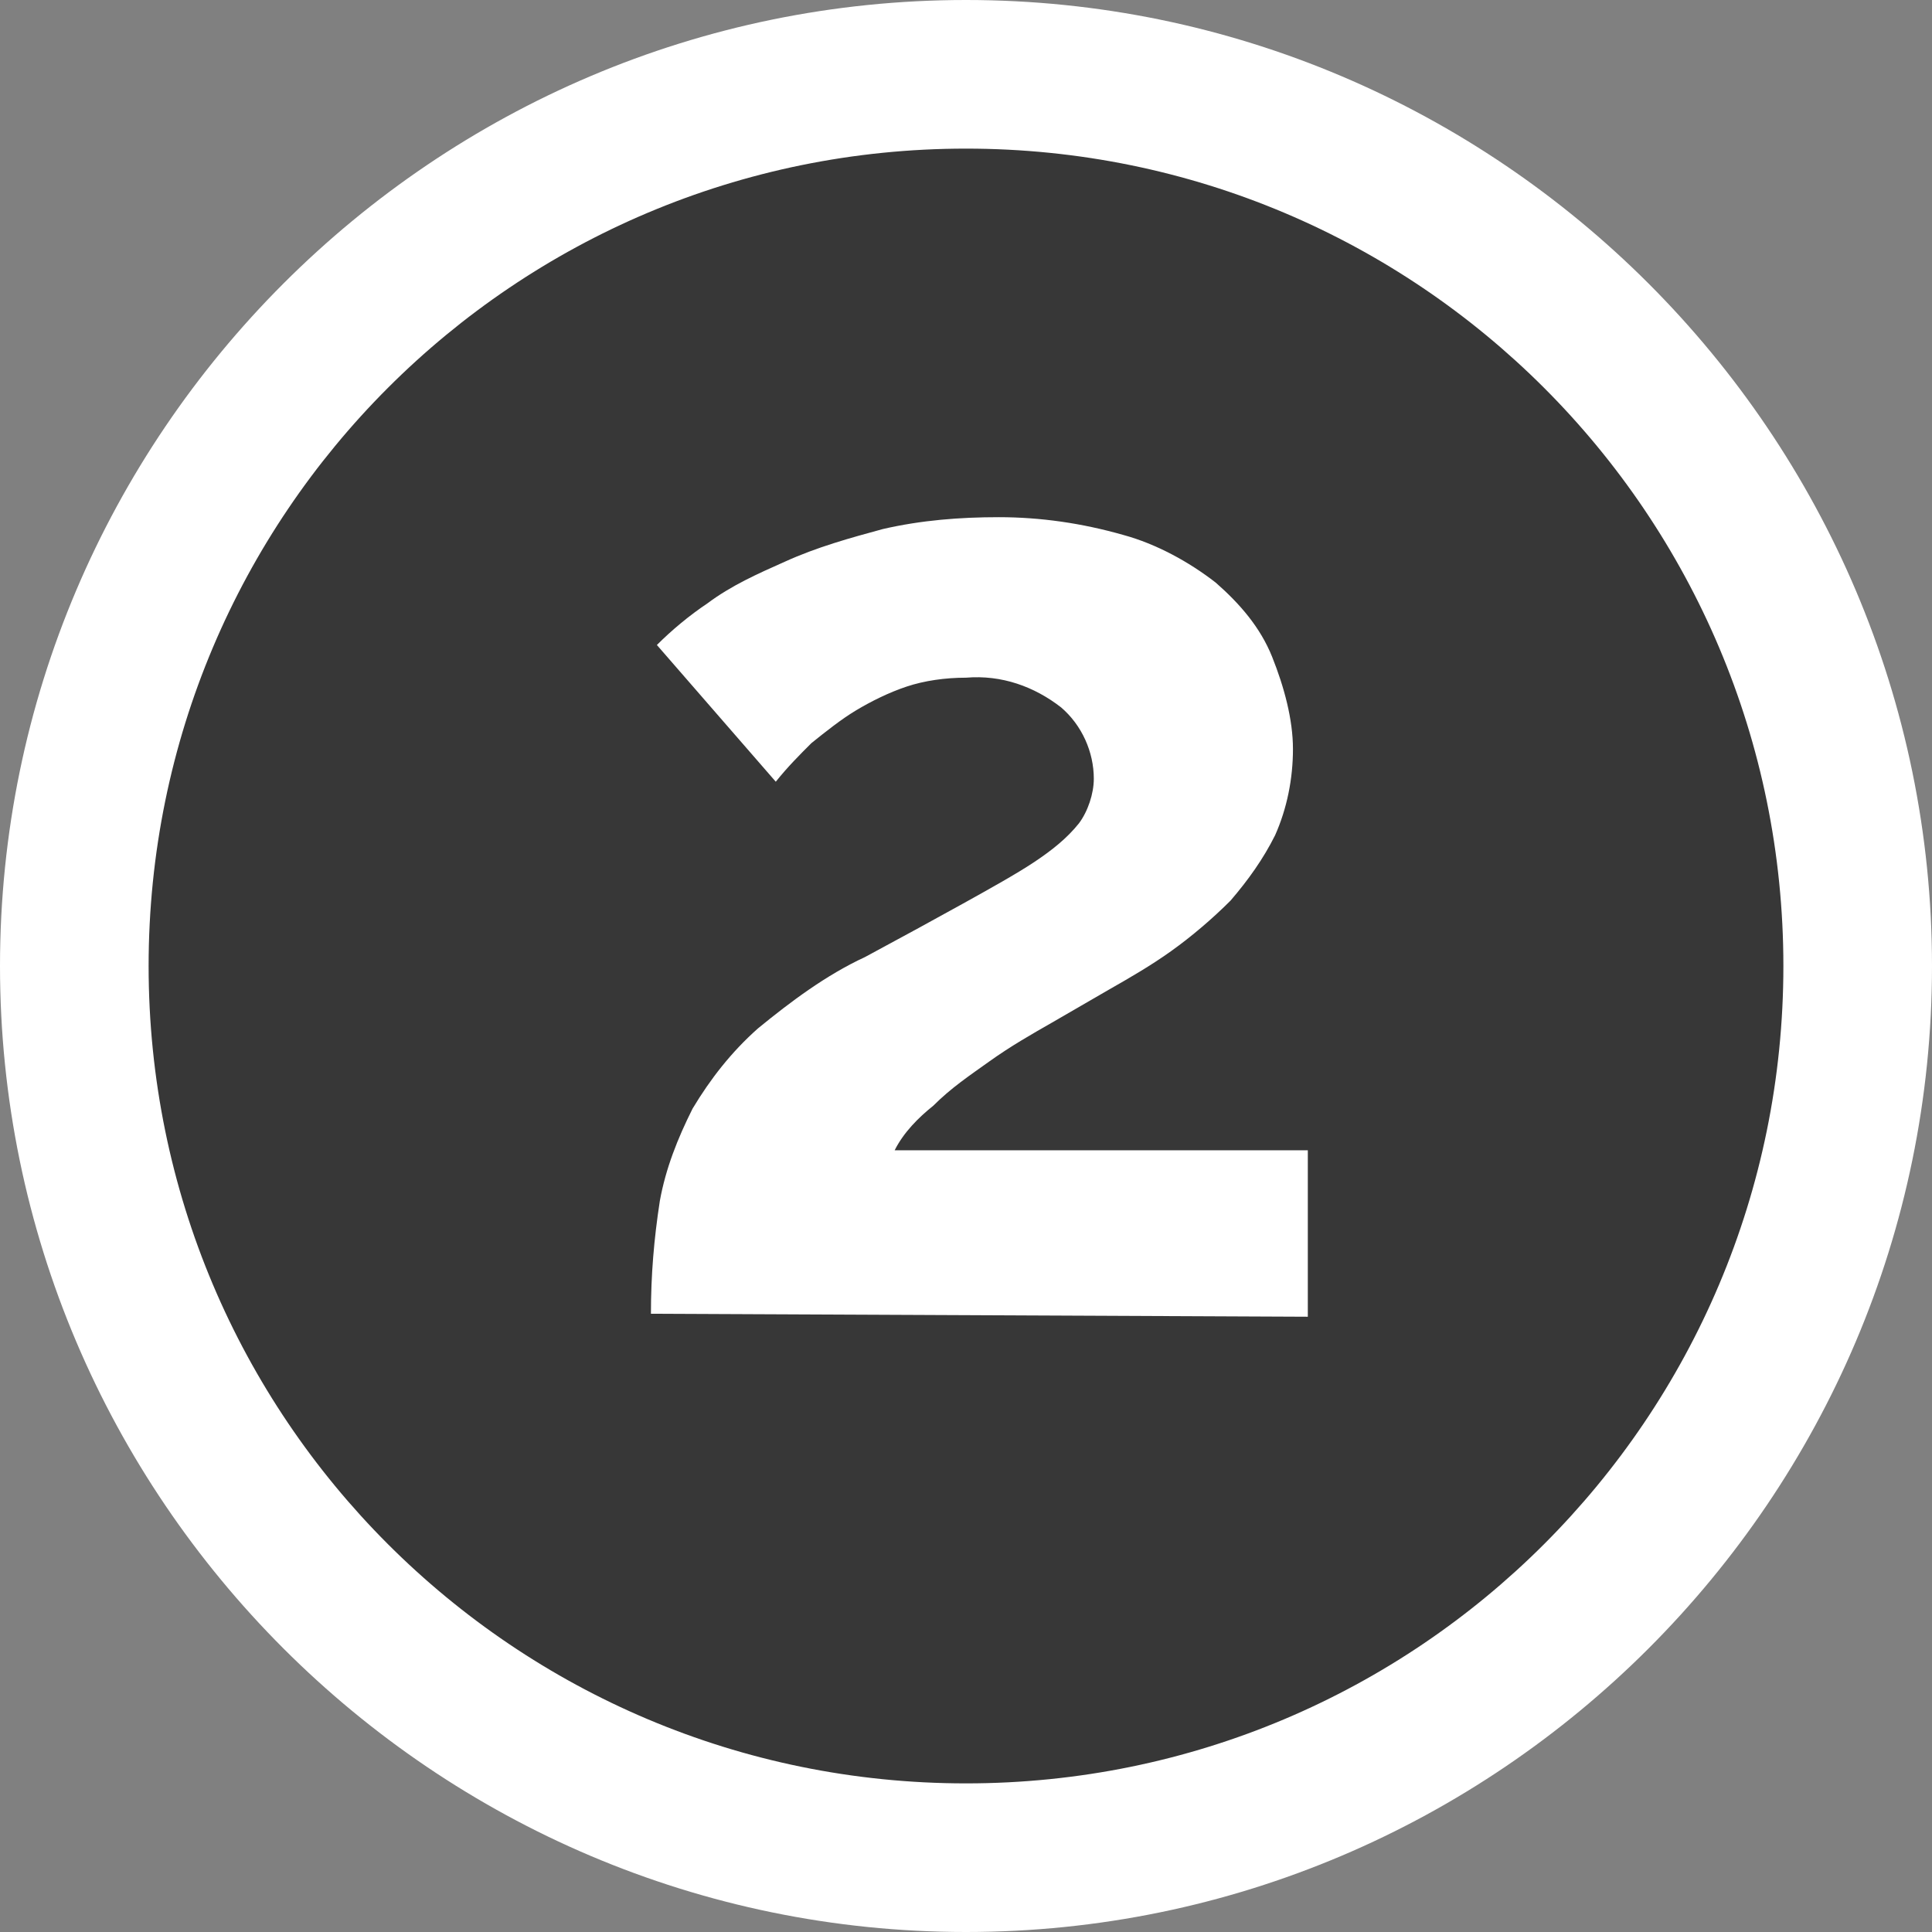
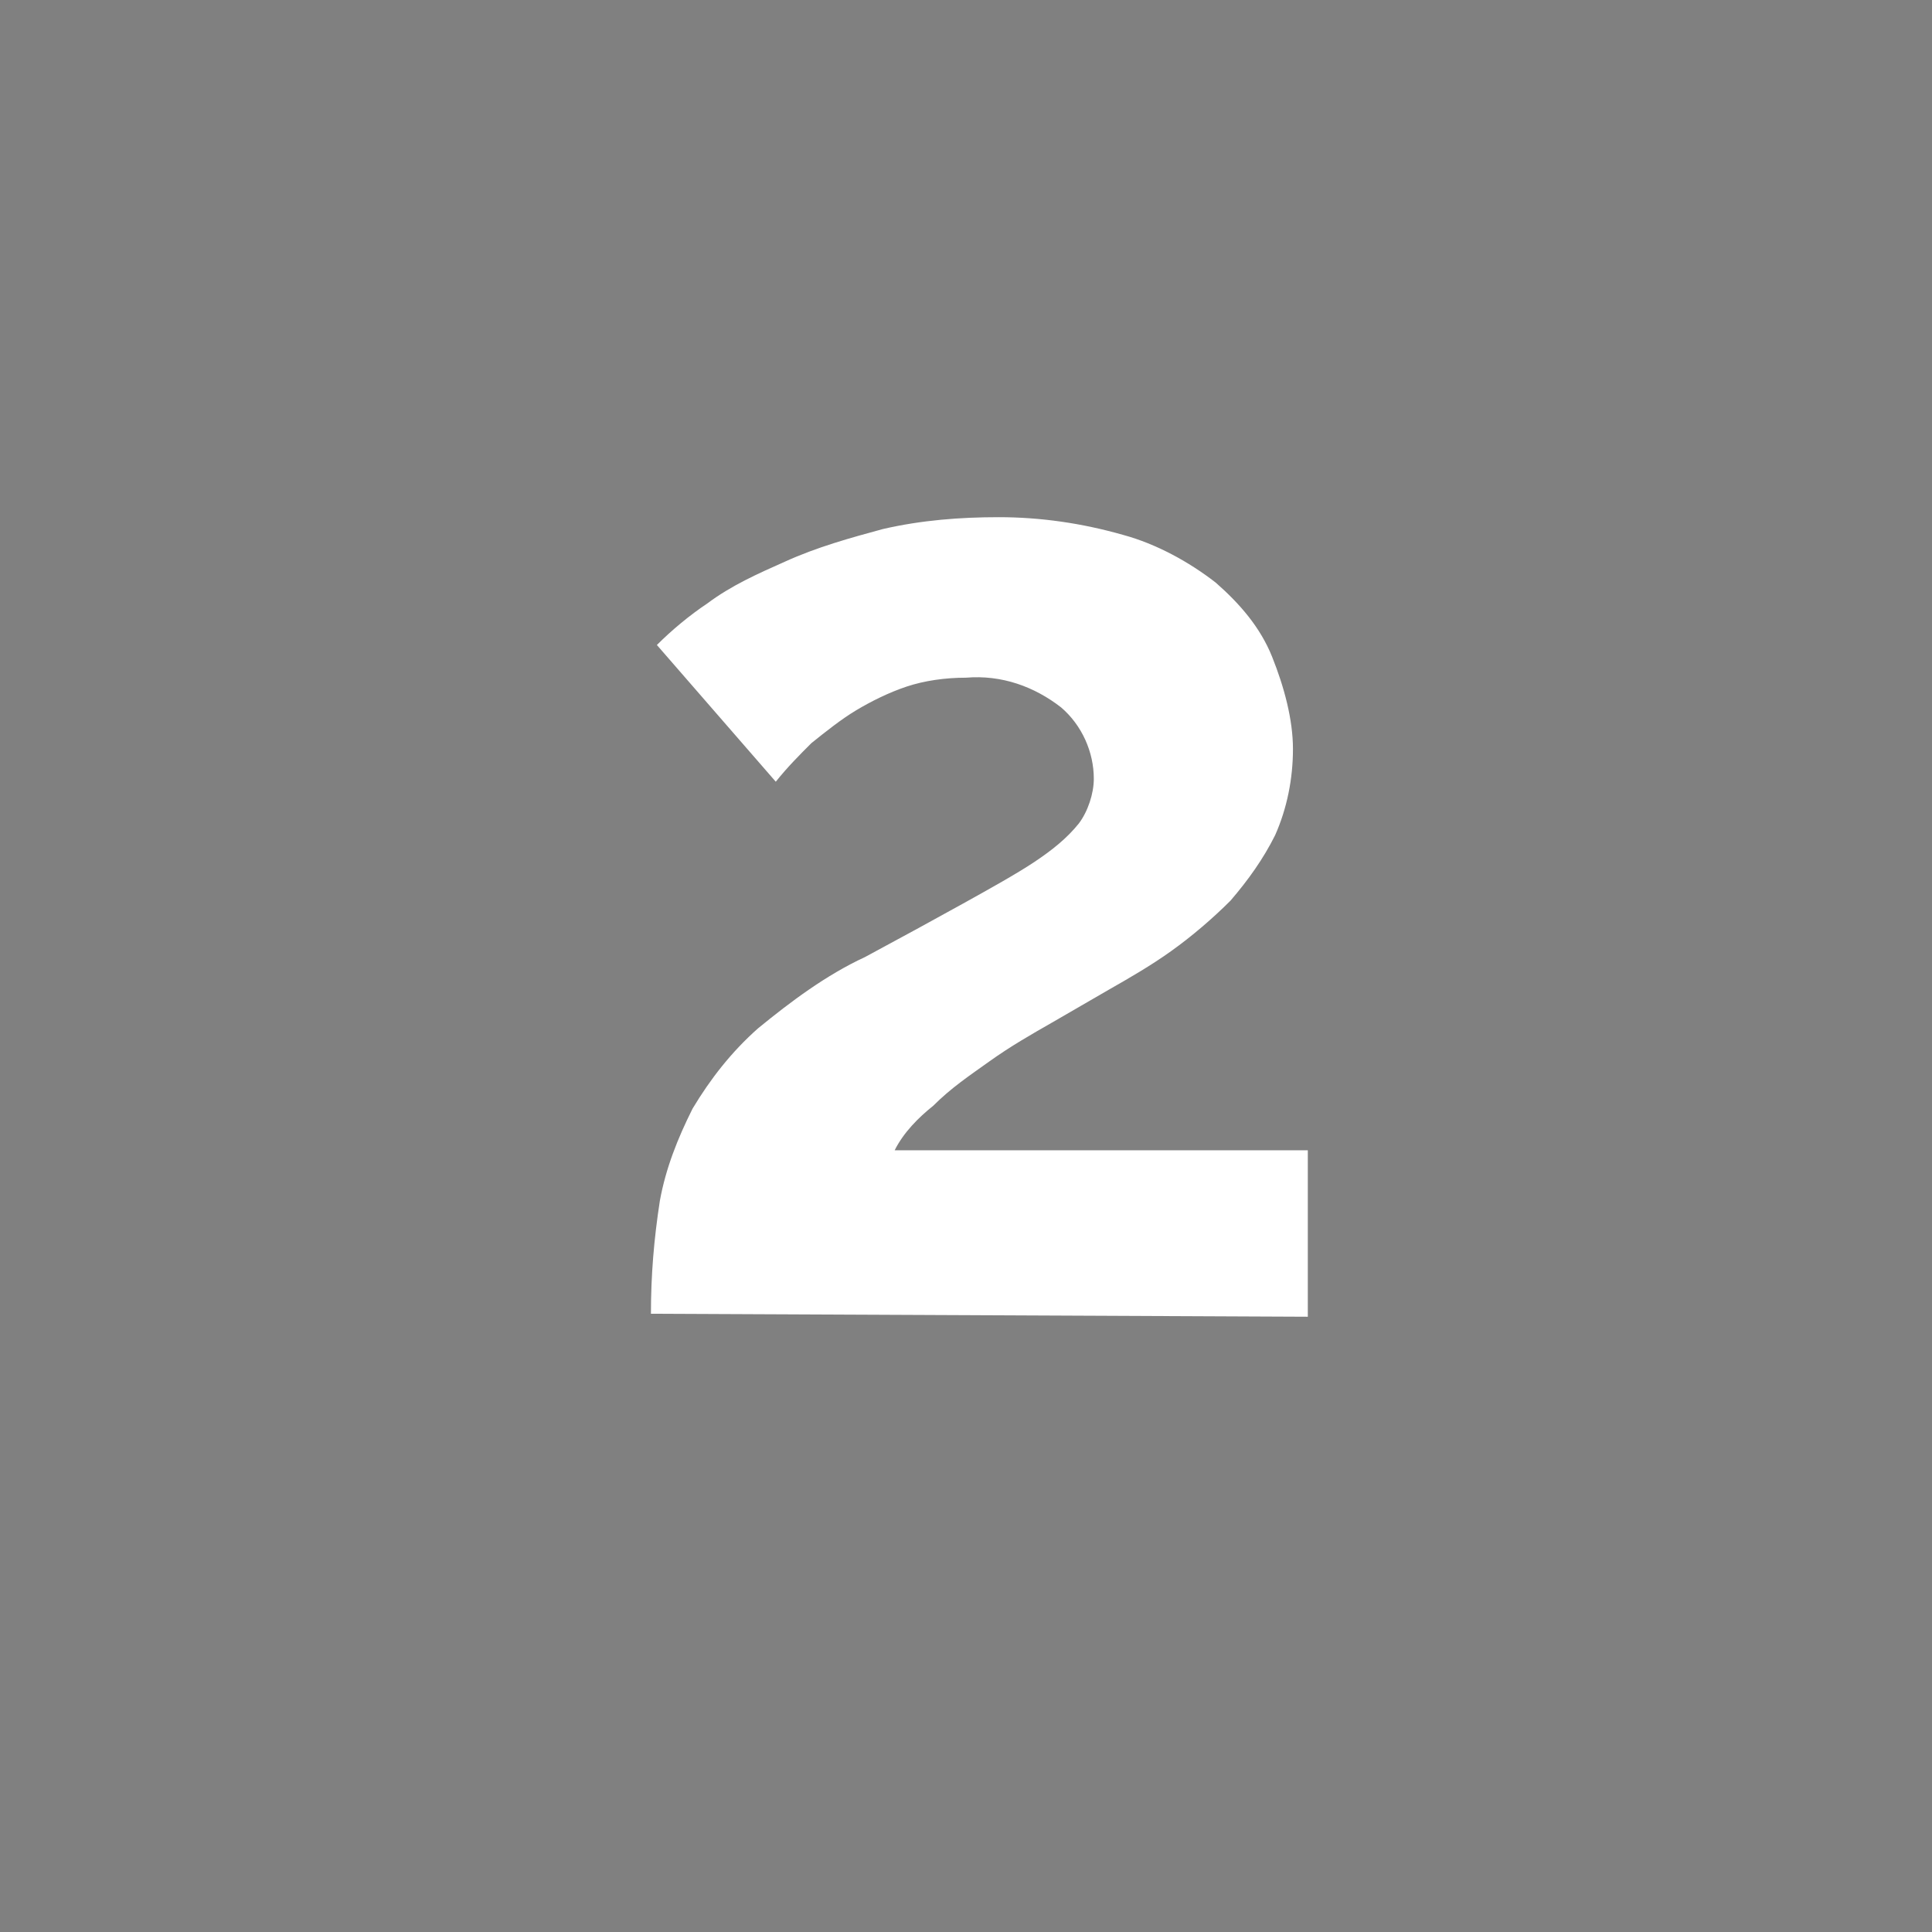
<svg xmlns="http://www.w3.org/2000/svg" version="1.1" id="Layer_1" x="0px" y="0px" viewBox="0 0 65 65" style="enable-background:new 0 0 65 65;" xml:space="preserve">
  <rect x="0" y="0" width="65" height="65" fill="#808080" stroke="none" />
  <style type="text/css">
	.st0{fill:#373737;}
	.st1{fill:#FFFFFF;}
</style>
  <g id="Layer_2_1_">
    <g id="Layer_1-2">
-       <circle class="st0" cx="32.5" cy="32.5" r="30" />
-       <path class="st1" d="M32.5,65C14.6,65,0,50.4,0,32.5S14.6,0,32.5,0S65,14.6,65,32.5S50.4,65,32.5,65z M32.5,5    C17.3,5,5,17.3,5,32.5S17.3,60,32.5,60S60,47.7,60,32.5S47.7,5,32.5,5z" />
      <path class="st1" d="M21.9,44.2c0-1.3,0.1-2.5,0.3-3.8c0.2-1.1,0.6-2.1,1.1-3.1c0.6-1,1.3-1.9,2.2-2.7c1.1-0.9,2.3-1.8,3.6-2.4    c1.3-0.7,2.4-1.3,3.3-1.8s1.8-1,2.4-1.4c0.6-0.4,1.1-0.8,1.5-1.3c0.3-0.4,0.5-1,0.5-1.5c0-0.9-0.4-1.8-1.1-2.4    c-0.9-0.7-2-1.1-3.2-1c-0.7,0-1.4,0.1-2,0.3c-0.6,0.2-1.2,0.5-1.7,0.8s-1,0.7-1.5,1.1c-0.4,0.4-0.8,0.8-1.2,1.3l-4-4.6    c0.5-0.5,1.1-1,1.7-1.4c0.8-0.6,1.7-1,2.6-1.4c1.1-0.5,2.2-0.8,3.3-1.1c1.3-0.3,2.6-0.4,3.9-0.4c1.4,0,2.8,0.2,4.2,0.6    c1.1,0.3,2.2,0.9,3.1,1.6c0.8,0.7,1.5,1.5,1.9,2.5s0.7,2.1,0.7,3.1s-0.2,2-0.6,2.9c-0.4,0.8-0.9,1.5-1.5,2.2    c-0.6,0.6-1.3,1.2-2,1.7s-1.4,0.9-2.1,1.3s-1.2,0.7-1.9,1.1c-0.7,0.4-1.4,0.8-2.1,1.3c-0.7,0.5-1.3,0.9-1.9,1.5    c-0.5,0.4-1,0.9-1.3,1.5H44v5.6L21.9,44.2z" />
    </g>
  </g>
</svg>